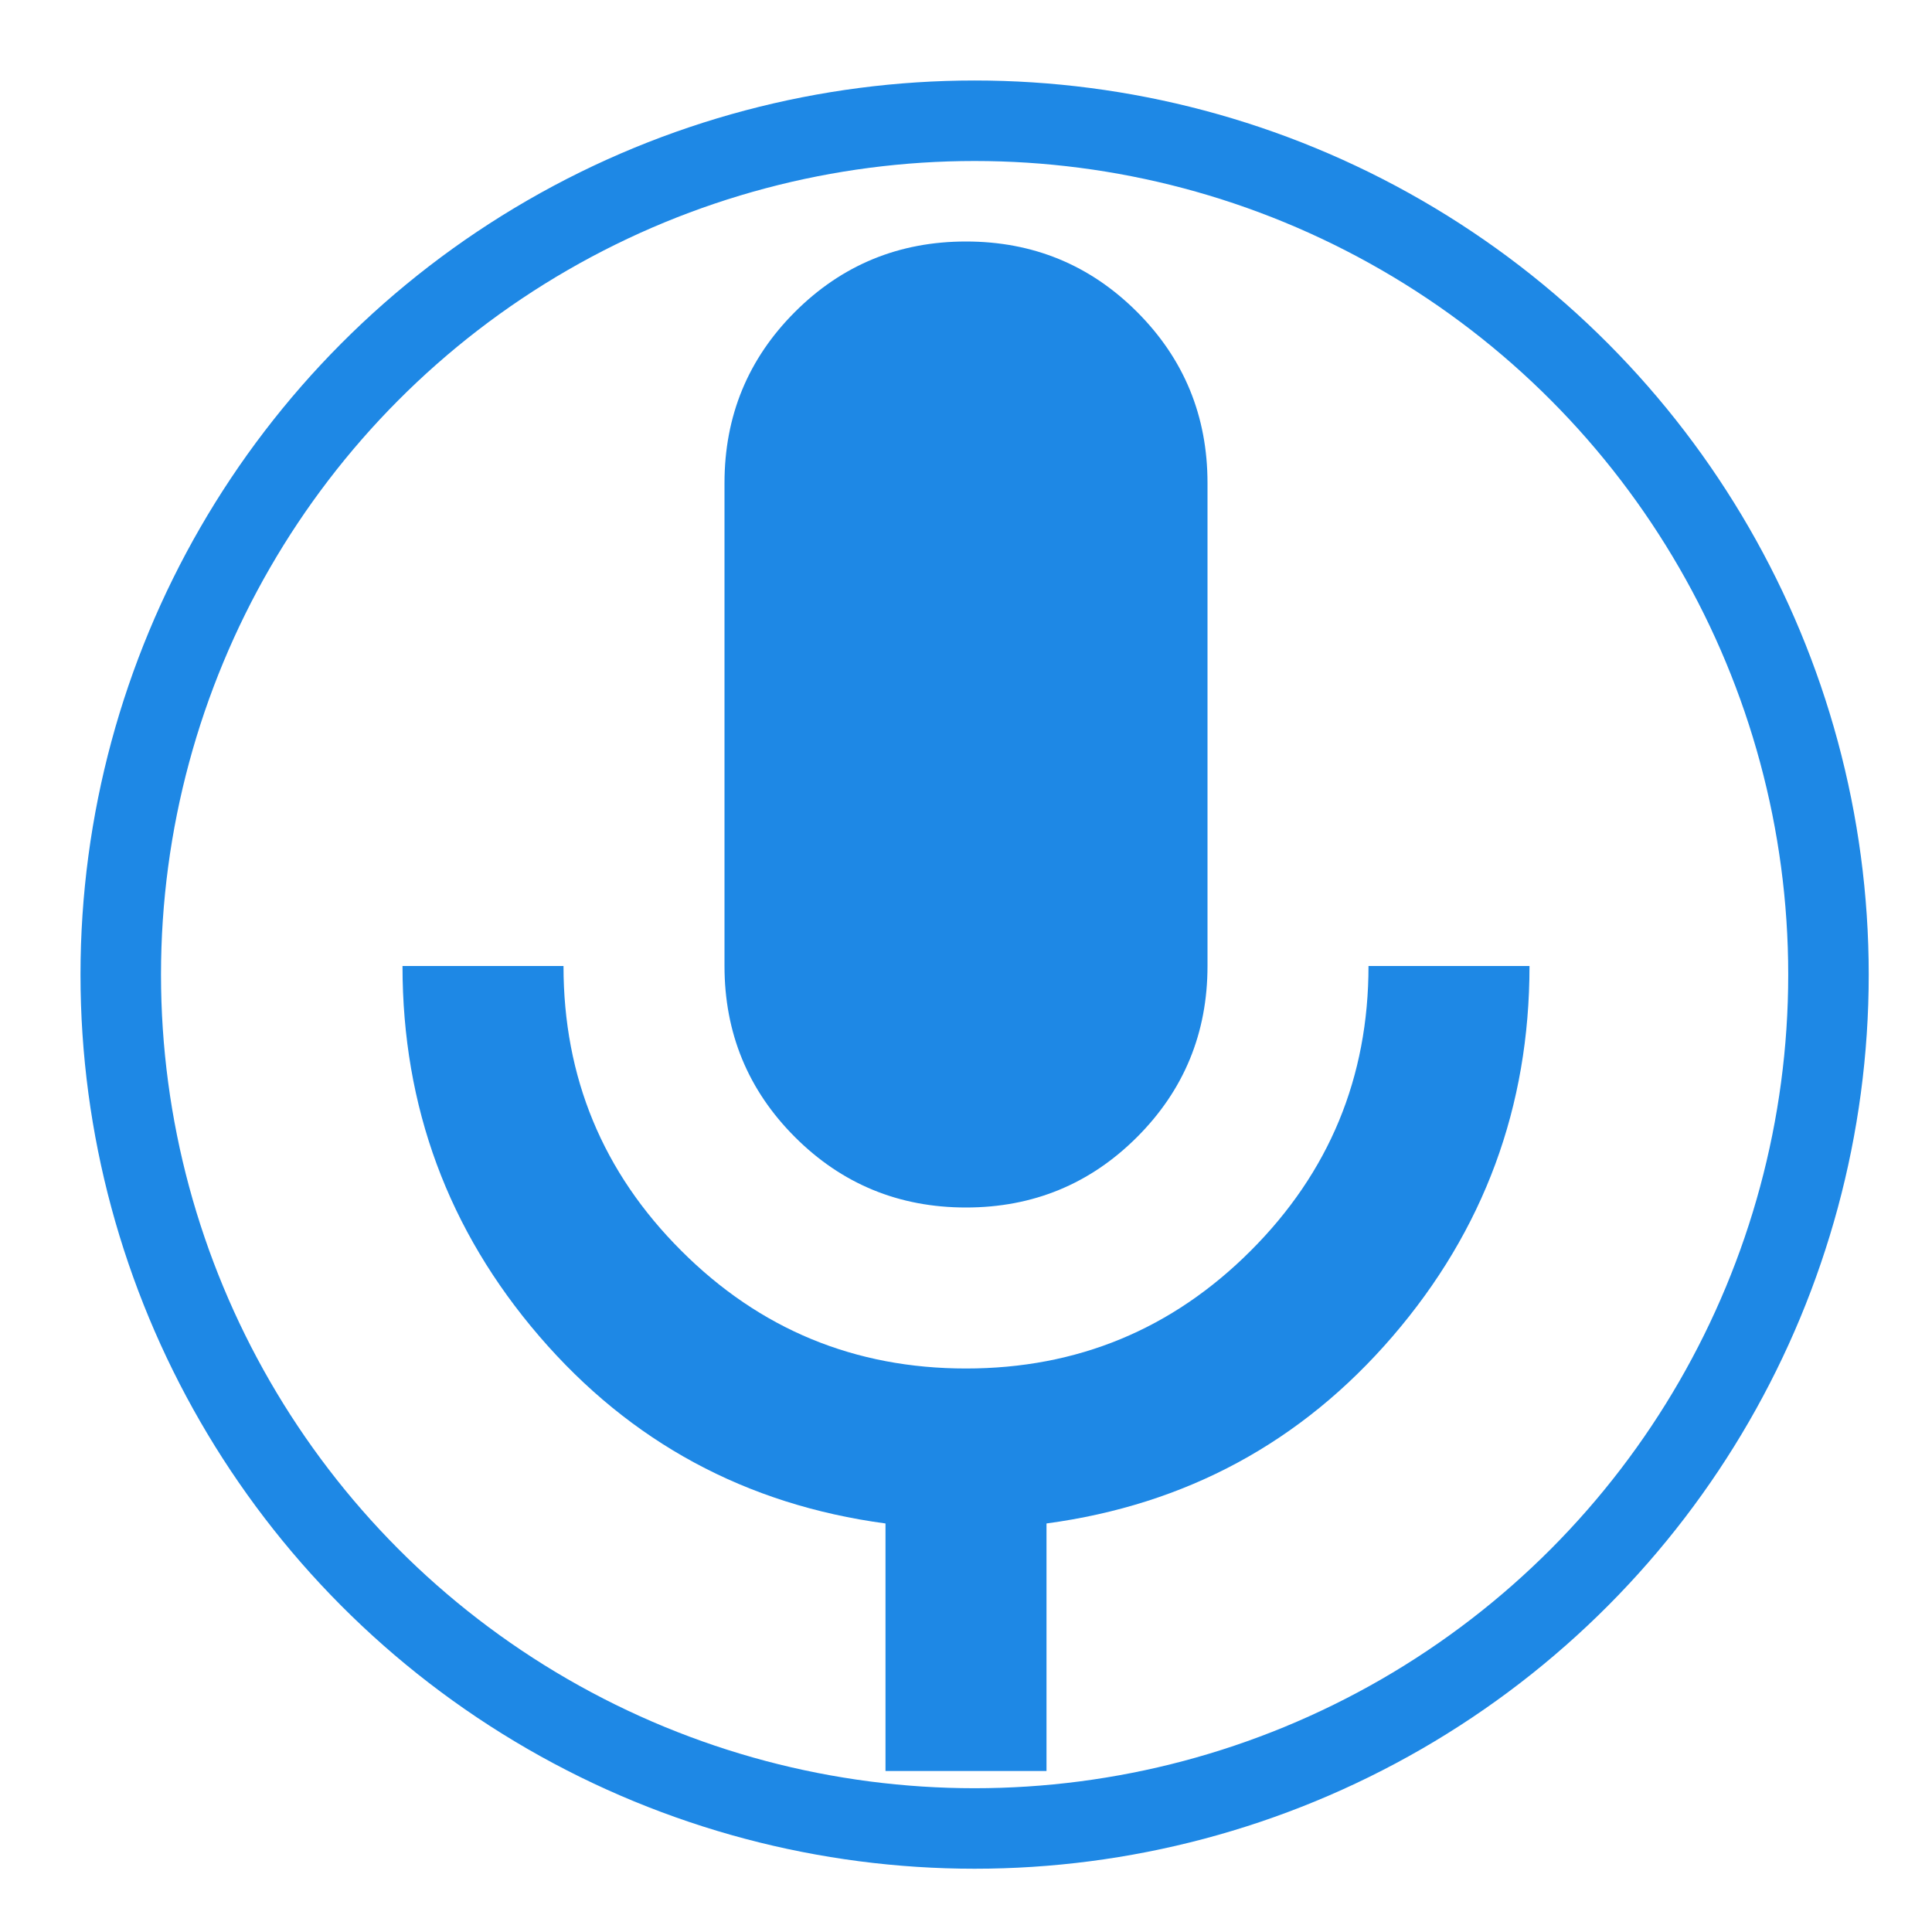
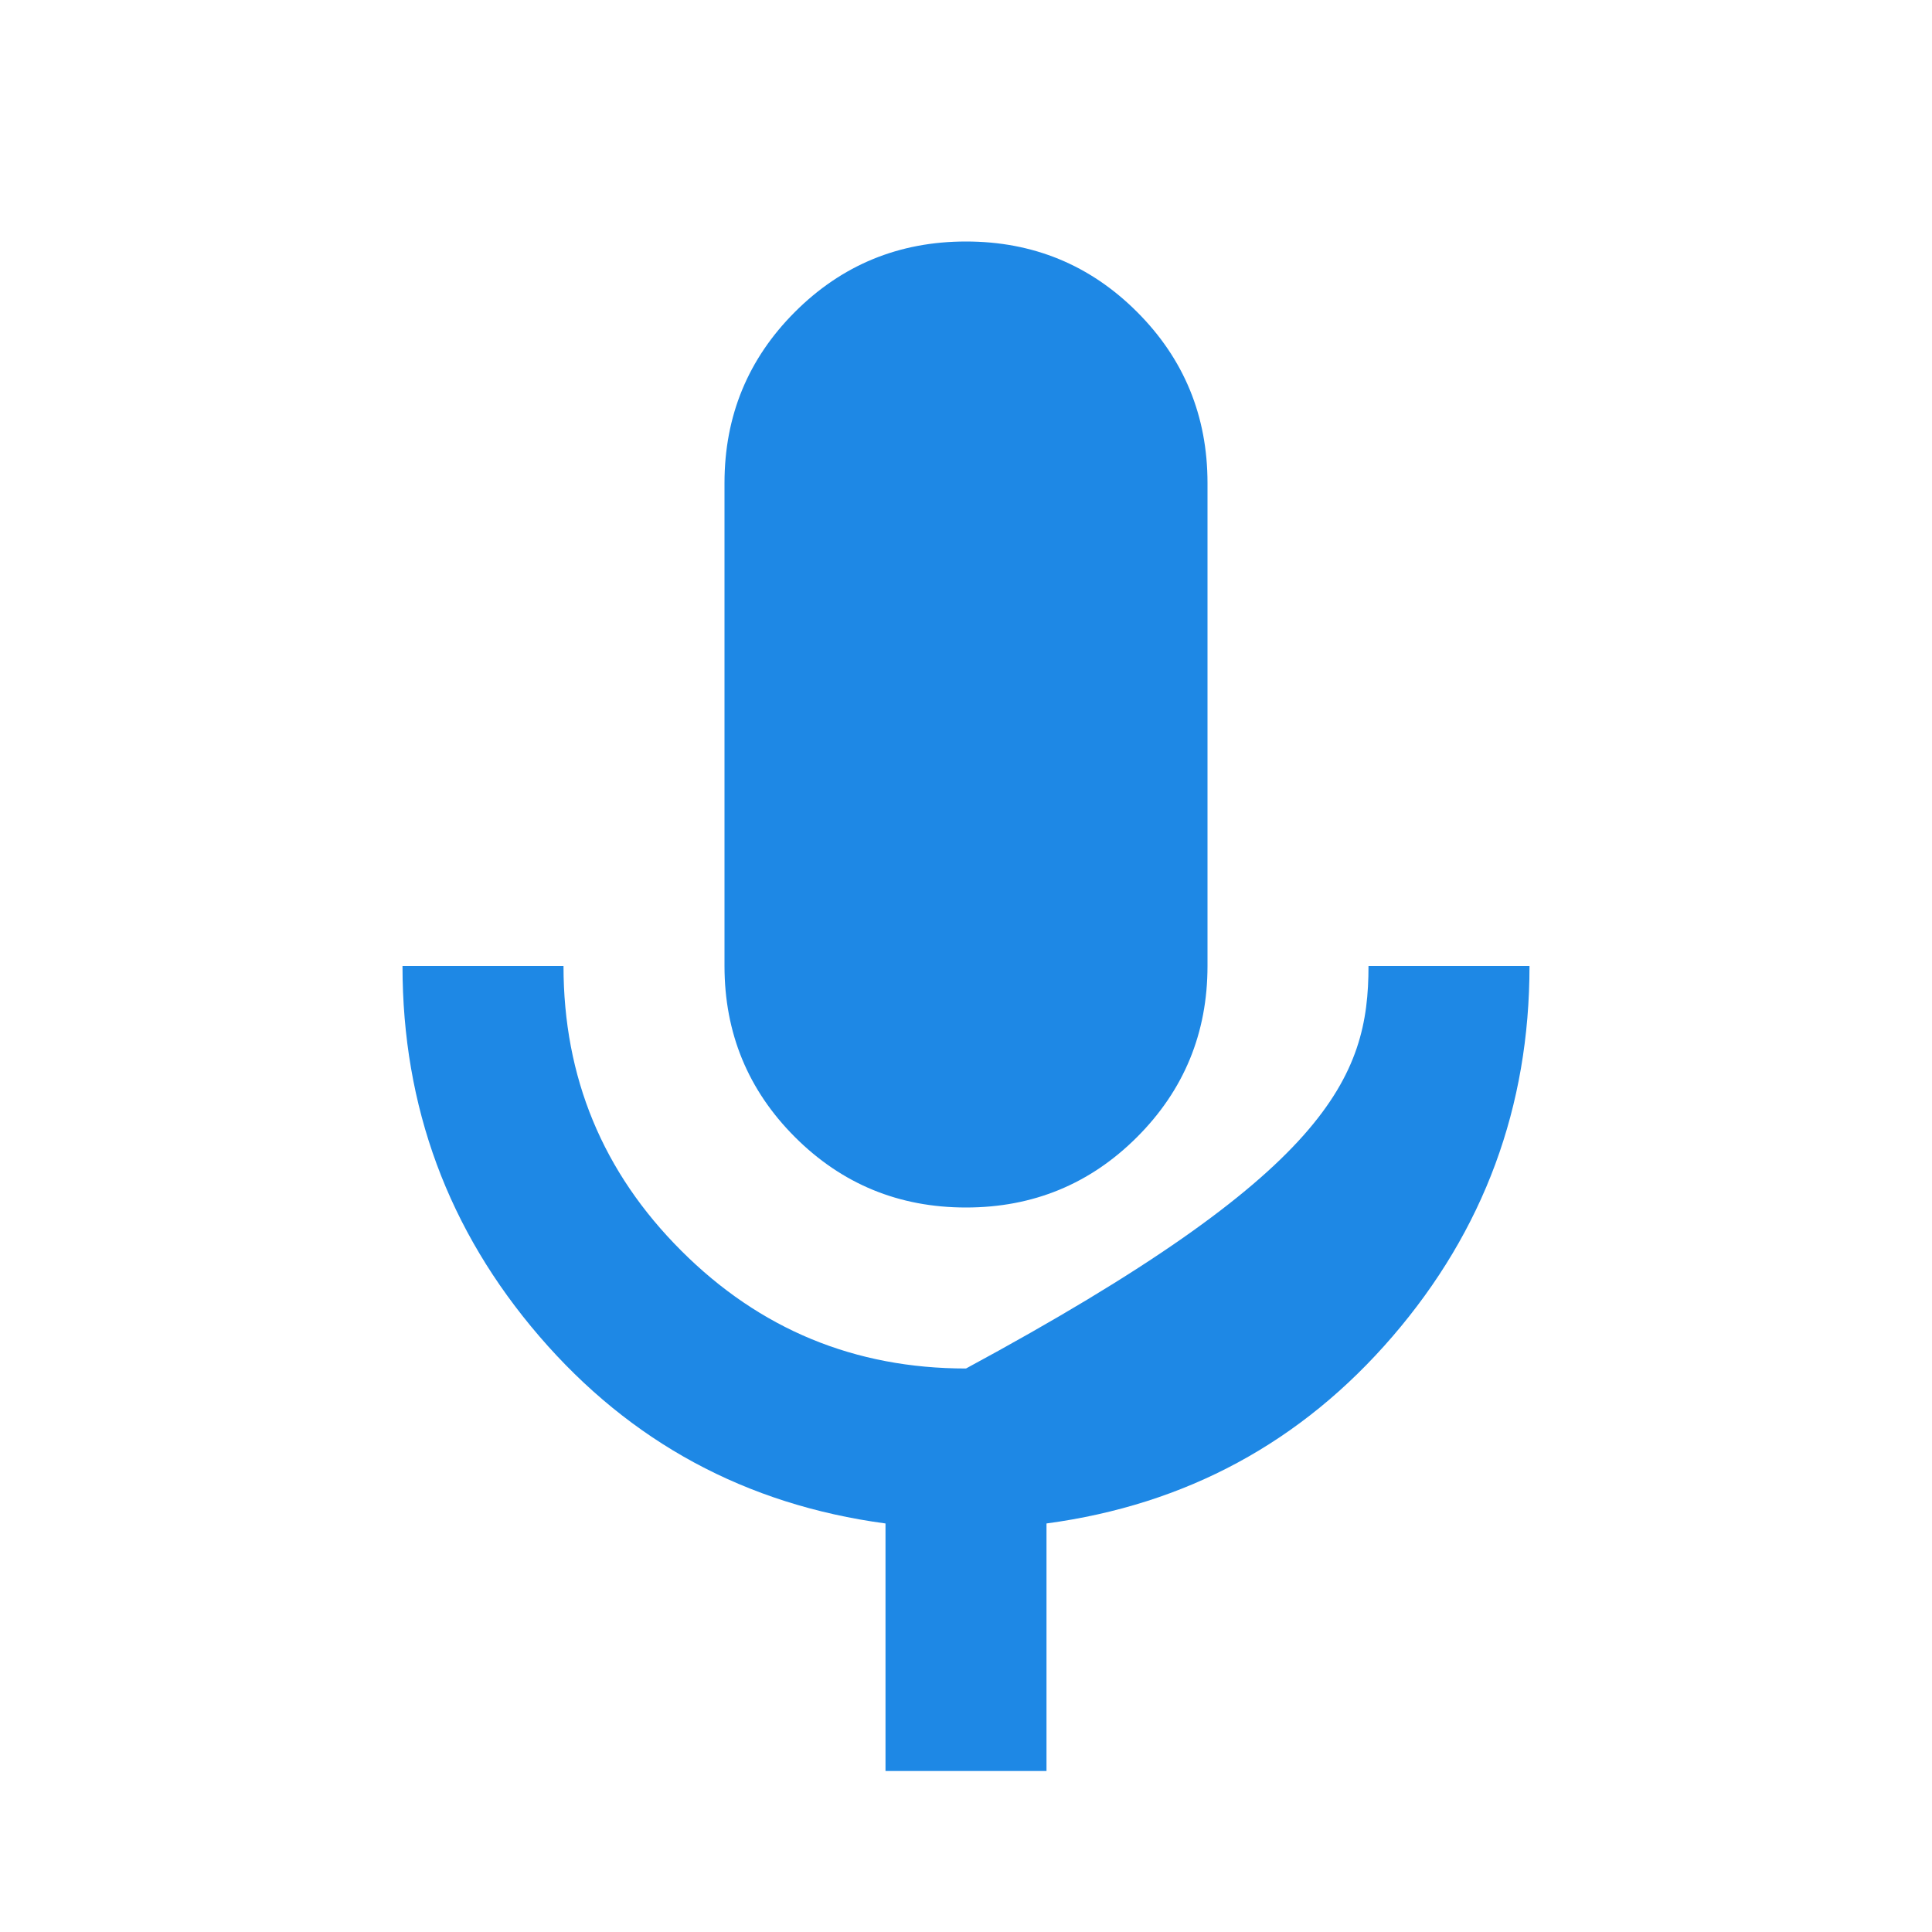
<svg xmlns="http://www.w3.org/2000/svg" width="24" height="24" viewBox="0 0 24 24" fill="none">
-   <circle cx="12.107" cy="12.107" r="10.607" stroke="#1E88E5" />
-   <path d="M12 15C11.167 15 10.458 14.708 9.875 14.125C9.292 13.542 9 12.833 9 12V6C9 5.167 9.292 4.458 9.875 3.875C10.458 3.292 11.167 3 12 3C12.833 3 13.542 3.292 14.125 3.875C14.708 4.458 15 5.167 15 6V12C15 12.833 14.708 13.542 14.125 14.125C13.542 14.708 12.833 15 12 15ZM11 22V18.925C9.267 18.692 7.833 17.917 6.7 16.6C5.567 15.283 5 13.75 5 12H7C7 13.383 7.487 14.562 8.463 15.537C9.438 16.512 10.617 17 12 17C13.383 17 14.562 16.512 15.537 15.537C16.512 14.562 17 13.383 17 12H19C19 13.75 18.433 15.283 17.3 16.6C16.167 17.917 14.733 18.692 13 18.925V22H11Z" fill="#1E88E5" />
+   <path d="M12 15C11.167 15 10.458 14.708 9.875 14.125C9.292 13.542 9 12.833 9 12V6C9 5.167 9.292 4.458 9.875 3.875C10.458 3.292 11.167 3 12 3C12.833 3 13.542 3.292 14.125 3.875C14.708 4.458 15 5.167 15 6V12C15 12.833 14.708 13.542 14.125 14.125C13.542 14.708 12.833 15 12 15ZM11 22V18.925C9.267 18.692 7.833 17.917 6.7 16.6C5.567 15.283 5 13.75 5 12H7C7 13.383 7.487 14.562 8.463 15.537C9.438 16.512 10.617 17 12 17C16.512 14.562 17 13.383 17 12H19C19 13.75 18.433 15.283 17.3 16.6C16.167 17.917 14.733 18.692 13 18.925V22H11Z" fill="#1E88E5" />
</svg>